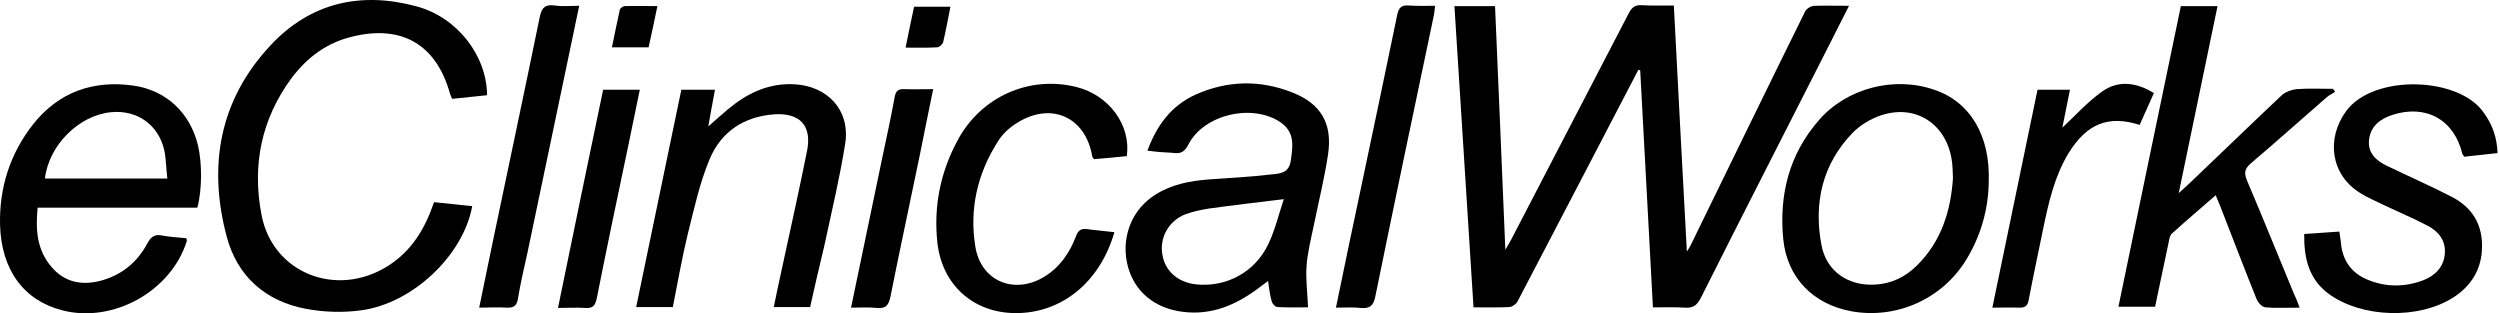
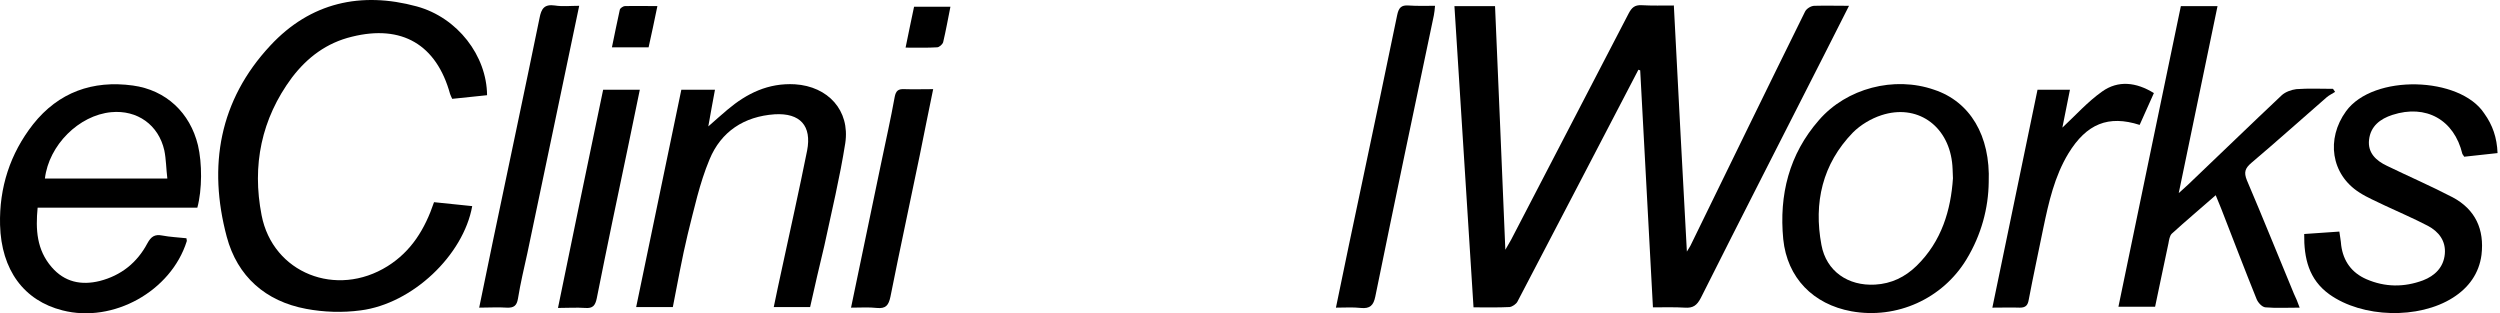
<svg xmlns="http://www.w3.org/2000/svg" width="798" height="100" viewBox="0 0 798 100" fill="none">
  <g clip-path="url(#clip0_5674_9160)">
    <path d="M590.204 1.851C587.399 7.365 584.884 12.395 582.369 17.329C569.213 43.254 555.96 69.083 542.9 95.105C541.643 97.523 540.385 98.394 537.773 98.2C534.581 98.007 531.292 98.104 527.616 98.104C526.262 72.662 524.908 47.607 523.553 22.456C523.36 22.359 523.166 22.359 522.973 22.262C522.586 23.036 522.102 23.907 521.715 24.681C509.236 48.575 496.854 72.469 484.375 96.266C483.988 97.04 482.73 97.91 481.86 98.007C478.184 98.2 474.508 98.104 470.348 98.104C468.317 65.987 466.285 34.064 464.254 1.948C468.607 1.948 472.573 1.948 477.217 1.948C478.281 27.583 479.441 53.218 480.506 79.724C481.376 78.176 481.86 77.402 482.344 76.531C494.823 52.444 507.398 28.357 519.877 4.27C520.845 2.432 521.812 1.561 523.94 1.658C527.326 1.851 530.615 1.754 534.291 1.754C535.645 27.97 537 53.798 538.451 80.304C539.128 79.143 539.515 78.66 539.805 77.983C551.897 53.218 563.989 28.357 576.178 3.689C576.661 2.722 578.112 1.851 579.177 1.851C582.756 1.754 586.142 1.851 590.204 1.851Z" fill="black" />
    <path d="M155.471 30.389C151.892 30.776 148.216 31.163 144.346 31.55C144.056 30.969 143.863 30.486 143.669 30.002C139.316 14.234 128.288 7.753 112.327 11.719C104.297 13.654 98.106 18.297 93.173 24.778C83.402 37.934 80.404 52.832 83.499 68.697C87.078 87.173 107.393 95.202 123.741 84.948C131.287 80.208 135.64 73.146 138.542 64.537C142.605 64.924 146.668 65.407 150.731 65.794C147.925 81.466 131.674 96.943 115.132 99.072C109.424 99.846 103.33 99.652 97.719 98.588C84.757 96.169 75.76 88.237 72.374 75.565C66.377 53.025 69.956 32.033 86.305 14.524C99.074 0.788 115.229 -2.792 133.028 2.045C146.087 5.624 155.374 17.813 155.471 30.389Z" fill="black" />
-     <path d="M366.261 48.092C369.26 39.966 373.903 33.678 381.642 30.195C391.8 25.649 402.247 25.455 412.501 29.518C421.691 33.098 425.367 39.482 423.916 49.252C422.755 56.991 420.821 64.73 419.273 72.373C418.402 76.532 417.338 80.789 417.048 84.948C416.758 89.205 417.338 93.461 417.531 98.104C414.533 98.104 411.147 98.201 407.761 98.008C407.084 98.008 406.117 96.944 405.923 96.17C405.343 94.235 405.149 92.203 404.762 89.688C403.215 90.849 401.957 91.816 400.603 92.784C393.154 98.104 385.125 101.006 375.838 99.265C367.229 97.621 361.328 91.913 359.683 83.594C358.039 74.888 361.618 66.568 368.97 62.022C374.097 58.829 379.804 57.765 385.705 57.282C392.187 56.798 398.765 56.508 405.246 55.734C408.051 55.444 411.437 55.54 412.018 51.284C412.695 46.641 413.372 42.288 408.825 39.095C399.829 32.904 384.254 36.483 379.321 46.157C377.966 48.769 376.612 49.156 374.097 48.769C371.679 48.672 369.163 48.479 366.261 48.092ZM409.793 63.569C401.183 64.634 393.541 65.504 385.899 66.568C383.384 66.955 380.772 67.536 378.353 68.406C373.13 70.438 370.131 75.758 371.001 81.079C371.775 86.399 375.838 90.075 381.642 90.752C391.413 91.817 400.603 86.883 404.859 77.886C406.987 73.437 408.148 68.503 409.793 63.569Z" fill="black" />
    <path d="M62.992 66.278C46.063 66.278 29.134 66.278 12.012 66.278C11.335 73.34 11.722 79.724 16.462 85.238C20.622 90.075 25.942 91.139 31.843 89.688C38.614 87.947 43.742 83.884 47.031 77.693C48.191 75.564 49.352 74.694 51.771 75.177C54.286 75.661 56.898 75.758 59.51 76.048C59.51 76.435 59.703 76.725 59.606 77.016C54.576 92.977 36.099 103.231 19.944 99.071C7.659 95.976 0.404 86.205 0.017 71.792C-0.273 59.893 3.209 49.059 10.561 39.675C18.687 29.421 29.618 25.552 42.387 27.293C53.028 28.744 60.67 35.999 63.185 46.35C64.54 52.057 64.54 60.57 62.992 66.278ZM14.334 56.991C27.2 56.991 40.066 56.991 53.415 56.991C53.028 53.799 53.028 50.8 52.448 47.995C50.61 39.869 43.838 35.032 35.519 35.806C25.168 36.773 15.591 46.35 14.334 56.991Z" fill="black" />
    <path d="M734.051 98.201C730.085 98.201 726.506 98.394 723.12 98.104C722.056 98.007 720.799 96.653 720.315 95.492C716.445 85.915 712.769 76.242 708.997 66.568C708.513 65.311 707.933 64.053 707.255 62.312C702.419 66.568 697.679 70.534 693.229 74.597C692.552 75.274 692.358 76.629 692.165 77.693C690.714 84.368 689.359 91.139 687.908 97.91C684.039 97.91 680.363 97.91 676.203 97.91C682.878 65.794 689.456 33.871 696.131 1.948C700.097 1.948 703.773 1.948 707.836 1.948C703.773 21.682 699.71 41.223 695.454 61.635C696.905 60.28 697.775 59.603 698.549 58.829C708.513 49.349 718.38 39.772 728.344 30.389C729.505 29.325 731.44 28.647 732.987 28.454C736.857 28.164 740.823 28.357 744.692 28.357C744.886 28.647 745.176 29.034 745.37 29.325C744.499 29.905 743.435 30.389 742.661 31.066C734.632 38.031 726.796 45.093 718.67 51.961C716.639 53.702 716.155 54.96 717.219 57.572C722.346 69.567 727.183 81.659 732.213 93.751C732.891 95.105 733.374 96.363 734.051 98.201Z" fill="black" />
    <path d="M634.798 58.152C634.701 66.375 632.476 74.888 627.736 82.723C620.094 95.396 605.39 101.974 590.976 99.362C578.788 97.137 570.468 88.721 569.211 76.339C567.857 62.215 571.049 49.253 580.626 38.322C589.429 28.164 604.616 24.198 617.385 28.648C628.8 32.421 635.378 43.255 634.798 58.152ZM623.383 56.895C623.286 54.67 623.286 53.219 623.093 51.768C621.642 39.869 611.775 33.098 600.553 36.774C597.264 37.838 593.879 39.869 591.46 42.288C581.69 52.348 578.884 64.731 581.4 78.177C582.947 86.593 589.912 91.333 598.522 90.849C603.746 90.559 608.099 88.431 611.775 84.852C619.804 77.016 622.706 67.052 623.383 56.895Z" fill="black" />
    <path d="M258.593 98.007C254.627 98.007 251.048 98.007 246.985 98.007C247.855 93.751 248.726 89.688 249.597 85.722C252.305 73.146 255.11 60.667 257.626 48.091C259.173 40.159 255.401 35.999 247.275 36.483C237.505 37.16 230.153 41.997 226.477 50.897C223.284 58.539 221.543 66.761 219.512 74.791C217.674 82.433 216.319 90.172 214.771 98.007C210.902 98.007 207.226 98.007 203.066 98.007C207.903 74.791 212.643 51.767 217.48 28.647C221.059 28.647 224.542 28.647 228.218 28.647C227.541 32.323 226.864 35.903 226.09 40.352C228.508 38.224 230.346 36.58 232.184 35.032C238.375 29.808 245.243 26.422 253.756 26.906C264.3 27.583 271.362 35.225 269.814 45.673C268.073 56.701 265.461 67.535 263.14 78.37C261.592 84.948 260.044 91.332 258.593 98.007Z" fill="black" />
    <path d="M797.218 48.865C793.445 49.252 789.963 49.639 786.577 50.026C786.384 49.639 786.093 49.349 785.997 49.156C783.385 38.224 774.388 33.194 763.651 36.676C759.781 37.934 756.686 40.256 756.202 44.609C755.718 48.769 758.427 51.284 761.909 52.928C768.874 56.314 776.033 59.41 782.901 62.989C790.156 66.858 793.058 73.243 792.091 81.369C791.317 87.269 788.028 91.816 782.998 95.008C772.067 101.973 754.074 101.49 743.529 93.944C736.951 89.204 735.404 82.433 735.5 74.694C739.273 74.404 742.756 74.21 746.722 73.92C746.915 75.468 747.205 76.822 747.302 78.273C747.979 83.4 750.688 87.076 755.331 89.108C761.329 91.719 767.423 91.719 773.421 89.495C777.194 88.043 779.999 85.335 780.386 81.078C780.773 76.919 778.451 73.92 774.969 72.082C770.519 69.76 765.779 67.729 761.232 65.601C758.524 64.246 755.621 63.086 753.106 61.441C744.013 55.637 742.465 44.319 748.85 35.516C757.556 23.52 785.223 24.391 792.962 36.193C795.67 39.965 797.025 43.932 797.218 48.865Z" fill="black" />
-     <path d="M355.719 74.114C351.076 90.172 338.79 100.039 324.087 99.943C310.64 99.846 300.773 90.946 299.225 77.597C297.968 66.085 300.096 55.154 305.61 44.9C313.059 30.873 328.536 24.005 343.627 27.777C353.978 30.389 361.04 39.869 359.685 49.833C356.203 50.22 352.624 50.51 349.238 50.801C348.948 50.414 348.658 50.22 348.658 50.027C346.626 37.451 335.695 32.421 324.86 39.096C322.442 40.547 320.024 42.675 318.573 45.093C311.995 55.347 309.383 66.665 311.317 78.661C313.059 89.689 323.603 94.138 333.18 88.431C338.21 85.432 341.402 80.789 343.434 75.468C344.111 73.534 345.078 72.856 347.11 73.147C349.818 73.534 352.624 73.727 355.719 74.114Z" fill="black" />
    <path d="M184.88 1.852C179.269 28.551 173.852 54.67 168.338 80.789C167.274 85.626 166.113 90.462 165.339 95.299C164.952 97.621 163.985 98.298 161.76 98.201C158.955 98.008 156.149 98.201 152.957 98.201C154.505 90.753 155.956 83.691 157.407 76.629C162.34 53.026 167.371 29.422 172.208 5.818C172.788 2.723 173.755 1.272 177.141 1.755C179.559 2.142 182.075 1.852 184.88 1.852Z" fill="black" />
    <path d="M426.43 98.201C429.235 84.658 431.944 71.502 434.749 58.443C438.522 40.547 442.294 22.747 445.97 4.851C446.454 2.529 447.228 1.562 449.646 1.756C452.355 1.949 455.064 1.852 458.062 1.852C457.966 3.013 457.869 3.98 457.675 4.948C451.388 34.839 445.1 64.731 439.005 94.622C438.425 97.524 437.264 98.588 434.362 98.298C431.847 98.008 429.332 98.201 426.43 98.201Z" fill="black" />
    <path d="M687.521 29.711C685.974 33.194 684.426 36.58 682.975 39.869C673.011 36.676 666.046 39.482 660.242 48.962C655.792 56.314 653.954 64.536 652.213 72.856C650.665 80.498 649.02 88.043 647.569 95.685C647.279 97.427 646.602 98.201 644.764 98.201C641.959 98.104 639.153 98.201 635.961 98.201C640.798 74.79 645.538 51.864 650.375 28.647C653.76 28.647 657.146 28.647 660.725 28.647C659.855 32.904 659.081 36.967 658.307 40.739C662.467 36.87 666.336 32.517 670.979 29.228C676.106 25.552 681.911 26.229 687.521 29.711Z" fill="black" />
    <path d="M192.523 28.648C196.393 28.648 200.068 28.648 204.228 28.648C202.971 34.839 201.713 40.836 200.455 46.931C197.07 62.989 193.684 79.144 190.492 95.202C190.008 97.524 189.234 98.491 186.816 98.297C184.01 98.104 181.205 98.297 178.109 98.297C182.946 74.694 187.686 51.767 192.523 28.648Z" fill="black" />
    <path d="M271.652 98.201C274.941 82.337 278.134 67.052 281.326 51.768C282.777 44.803 284.325 37.935 285.582 30.97C285.969 28.938 286.743 28.358 288.678 28.454C291.58 28.551 294.482 28.454 297.868 28.454C296.417 35.613 294.966 42.578 293.611 49.446C290.516 64.537 287.227 79.628 284.228 94.719C283.648 97.427 282.777 98.588 279.875 98.298C277.36 98.008 274.748 98.201 271.652 98.201Z" fill="black" />
    <path d="M209.839 1.948C208.871 6.592 208.001 10.848 207.033 15.104C203.164 15.104 199.488 15.104 195.328 15.104C196.199 10.945 196.973 6.979 197.843 3.109C197.94 2.625 198.907 1.948 199.488 1.948C202.874 1.852 206.259 1.948 209.839 1.948Z" fill="black" />
    <path d="M303.379 2.142C302.606 6.011 301.928 9.784 301.058 13.46C300.864 14.137 299.8 15.104 299.123 15.104C295.931 15.298 292.738 15.201 289.062 15.201C290.03 10.654 290.804 6.495 291.771 2.142C295.447 2.142 299.123 2.142 303.379 2.142Z" fill="black" />
  </g>
  <defs>
    <clipPath id="clip0_5674_9160">
      <rect width="797.22" height="100" fill="white" />
    </clipPath>
  </defs>
</svg>